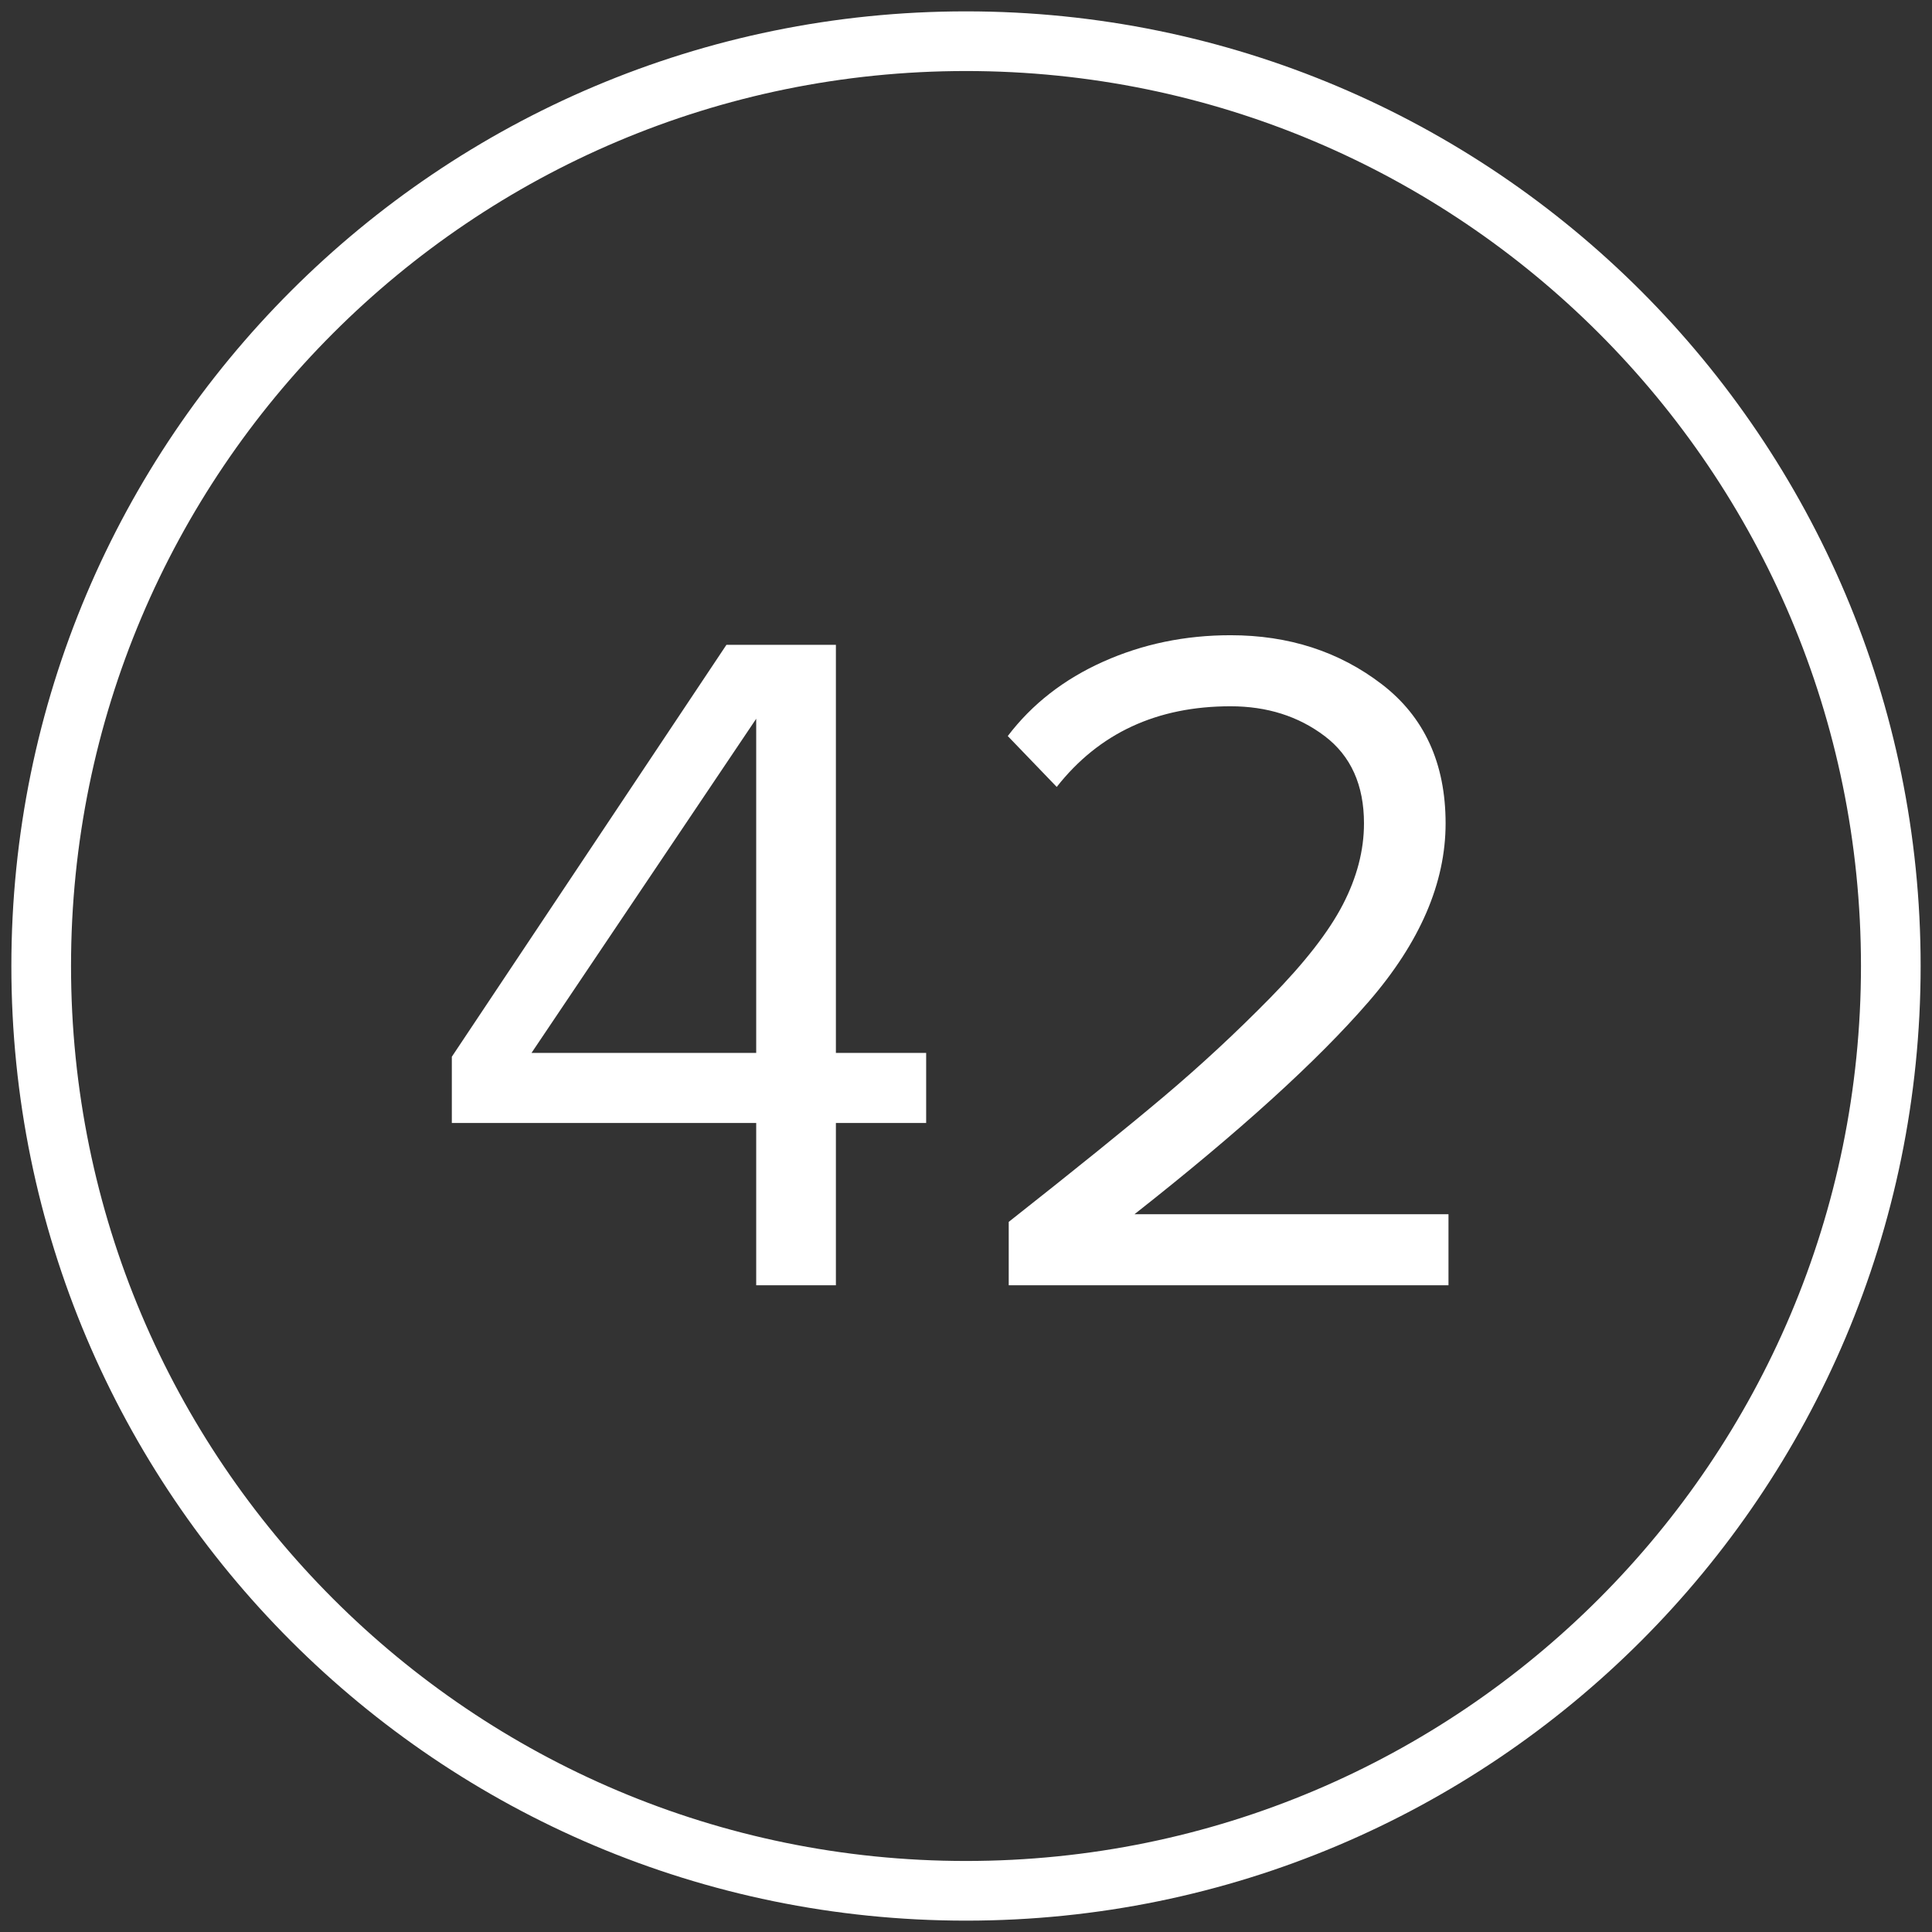
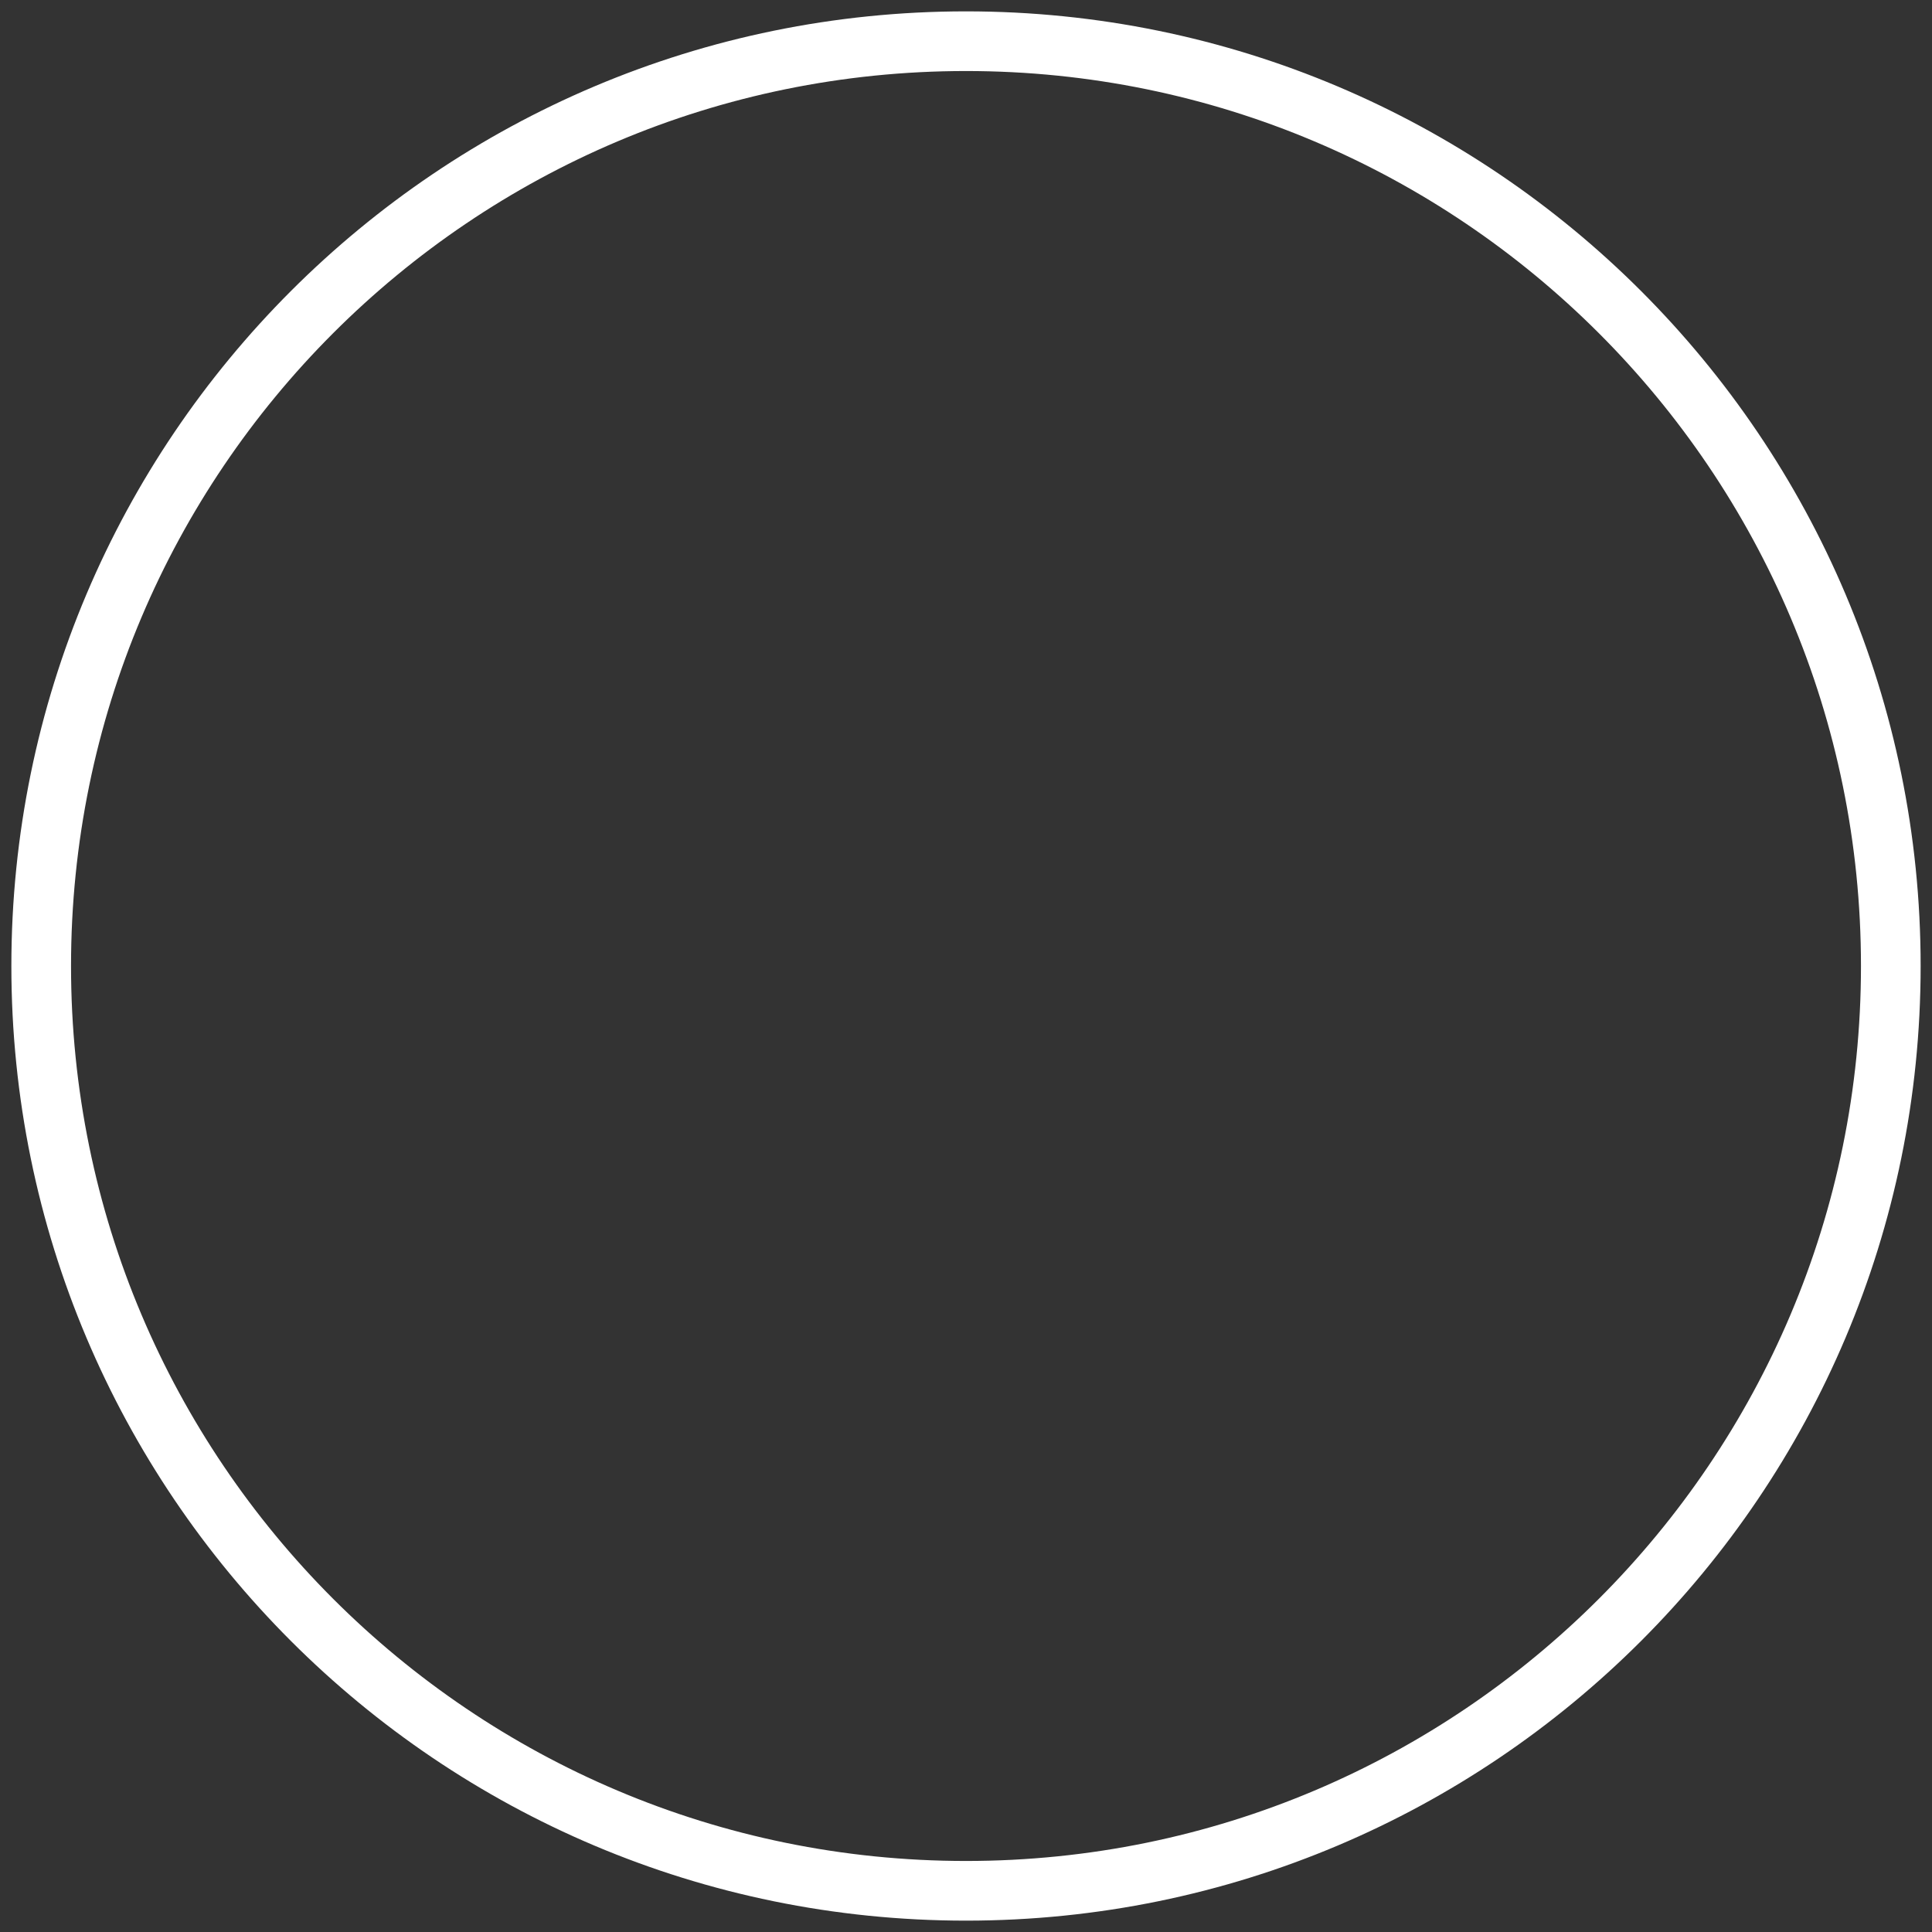
<svg xmlns="http://www.w3.org/2000/svg" xml:space="preserve" width="200mm" height="200mm" style="shape-rendering:geometricPrecision; text-rendering:geometricPrecision; image-rendering:optimizeQuality; fill-rule:evenodd; clip-rule:evenodd" viewBox="0 0 20000 20000">
  <rect x="0" y="0" width="20000" height="20000" fill="#333333" stroke="none" />
  <defs>
    <style type="text/css">  .str0 {stroke:white;stroke-width:617.65;stroke-miterlimit:22.926} .fil0 {fill:none} .fil1 {fill:white;fill-rule:nonzero}  </style>
  </defs>
  <g id="Слой_x0020_1">
    <g id="_12.svg">
      <path class="fil0 str0" d="M19573.53 10000c0,-5287.31 -4286.22,-9573.53 -9573.53,-9573.53 -5287.31,0 -9573.53,4286.22 -9573.53,9573.53 0,5287.31 4286.22,9573.53 9573.53,9573.53 5287.31,0 9573.53,-4286.22 9573.53,-9573.53z" />
-       <path class="fil1" d="M8653.19 13304.91l-824.99 0 0 -1679.79 -3150.84 0 0 -685.83 2842.72 -4264.08 1133.11 0 0 4224.32 934.32 0 0 725.59 -934.32 0 0 1679.79zm-824.99 -2405.38l0 -3458.97 -2325.86 3458.97 2325.86 0zm7166.44 2405.38l-4552.32 0 0 -656.01c689.14,-543.37 1224.22,-975.74 1605.24,-1297.12 381.02,-321.38 748.78,-662.64 1103.29,-1023.77 354.51,-361.14 604.66,-682.52 750.44,-964.14 145.78,-281.62 218.67,-561.59 218.67,-839.9 0,-397.58 -135.84,-699.08 -407.52,-904.5 -271.68,-205.42 -596.38,-308.13 -974.08,-308.13 -762.03,0 -1361.72,278.31 -1799.06,834.93l-506.92 -526.8c251.8,-331.32 581.46,-588.09 988.99,-770.32 407.52,-182.22 846.52,-273.34 1316.99,-273.34 603,0 1124.83,168.98 1565.48,506.92 440.66,337.95 660.99,818.36 660.99,1441.24 0,616.26 -265.06,1230.85 -795.17,1843.79 -530.11,612.94 -1338.53,1346.82 -2425.26,2201.62l3250.24 0 0 735.53z" />
    </g>
  </g>
</svg>